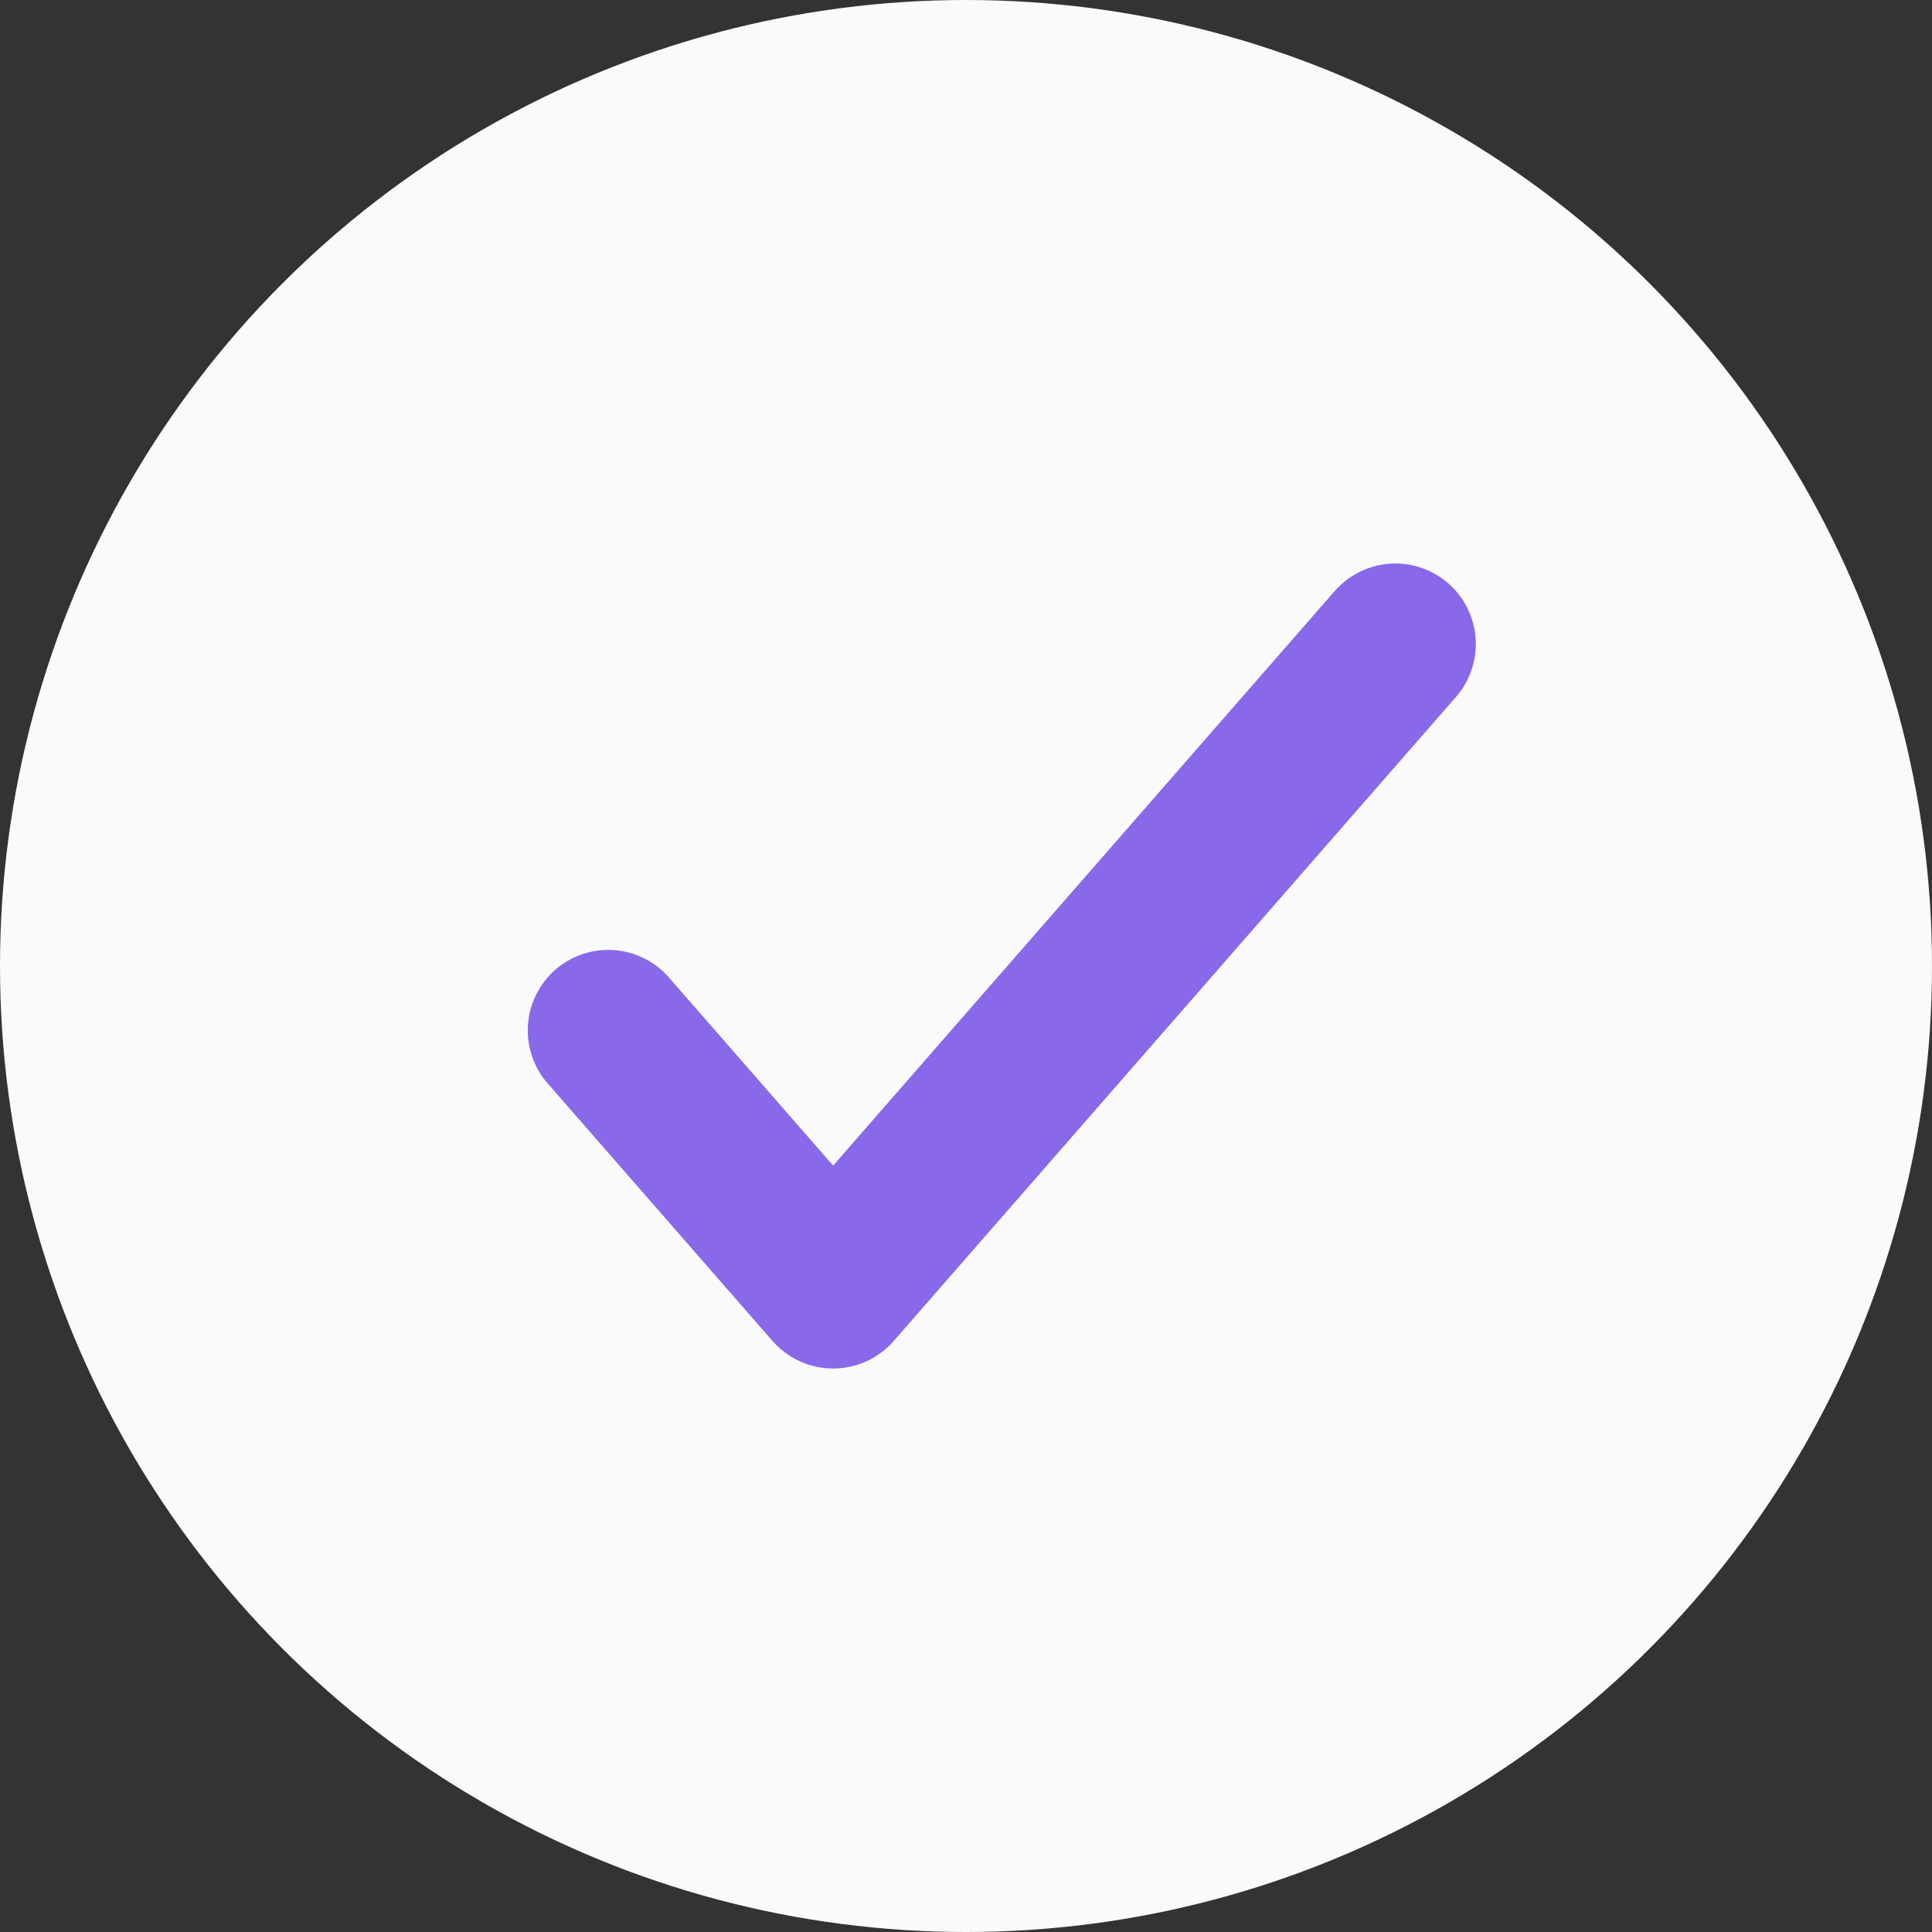
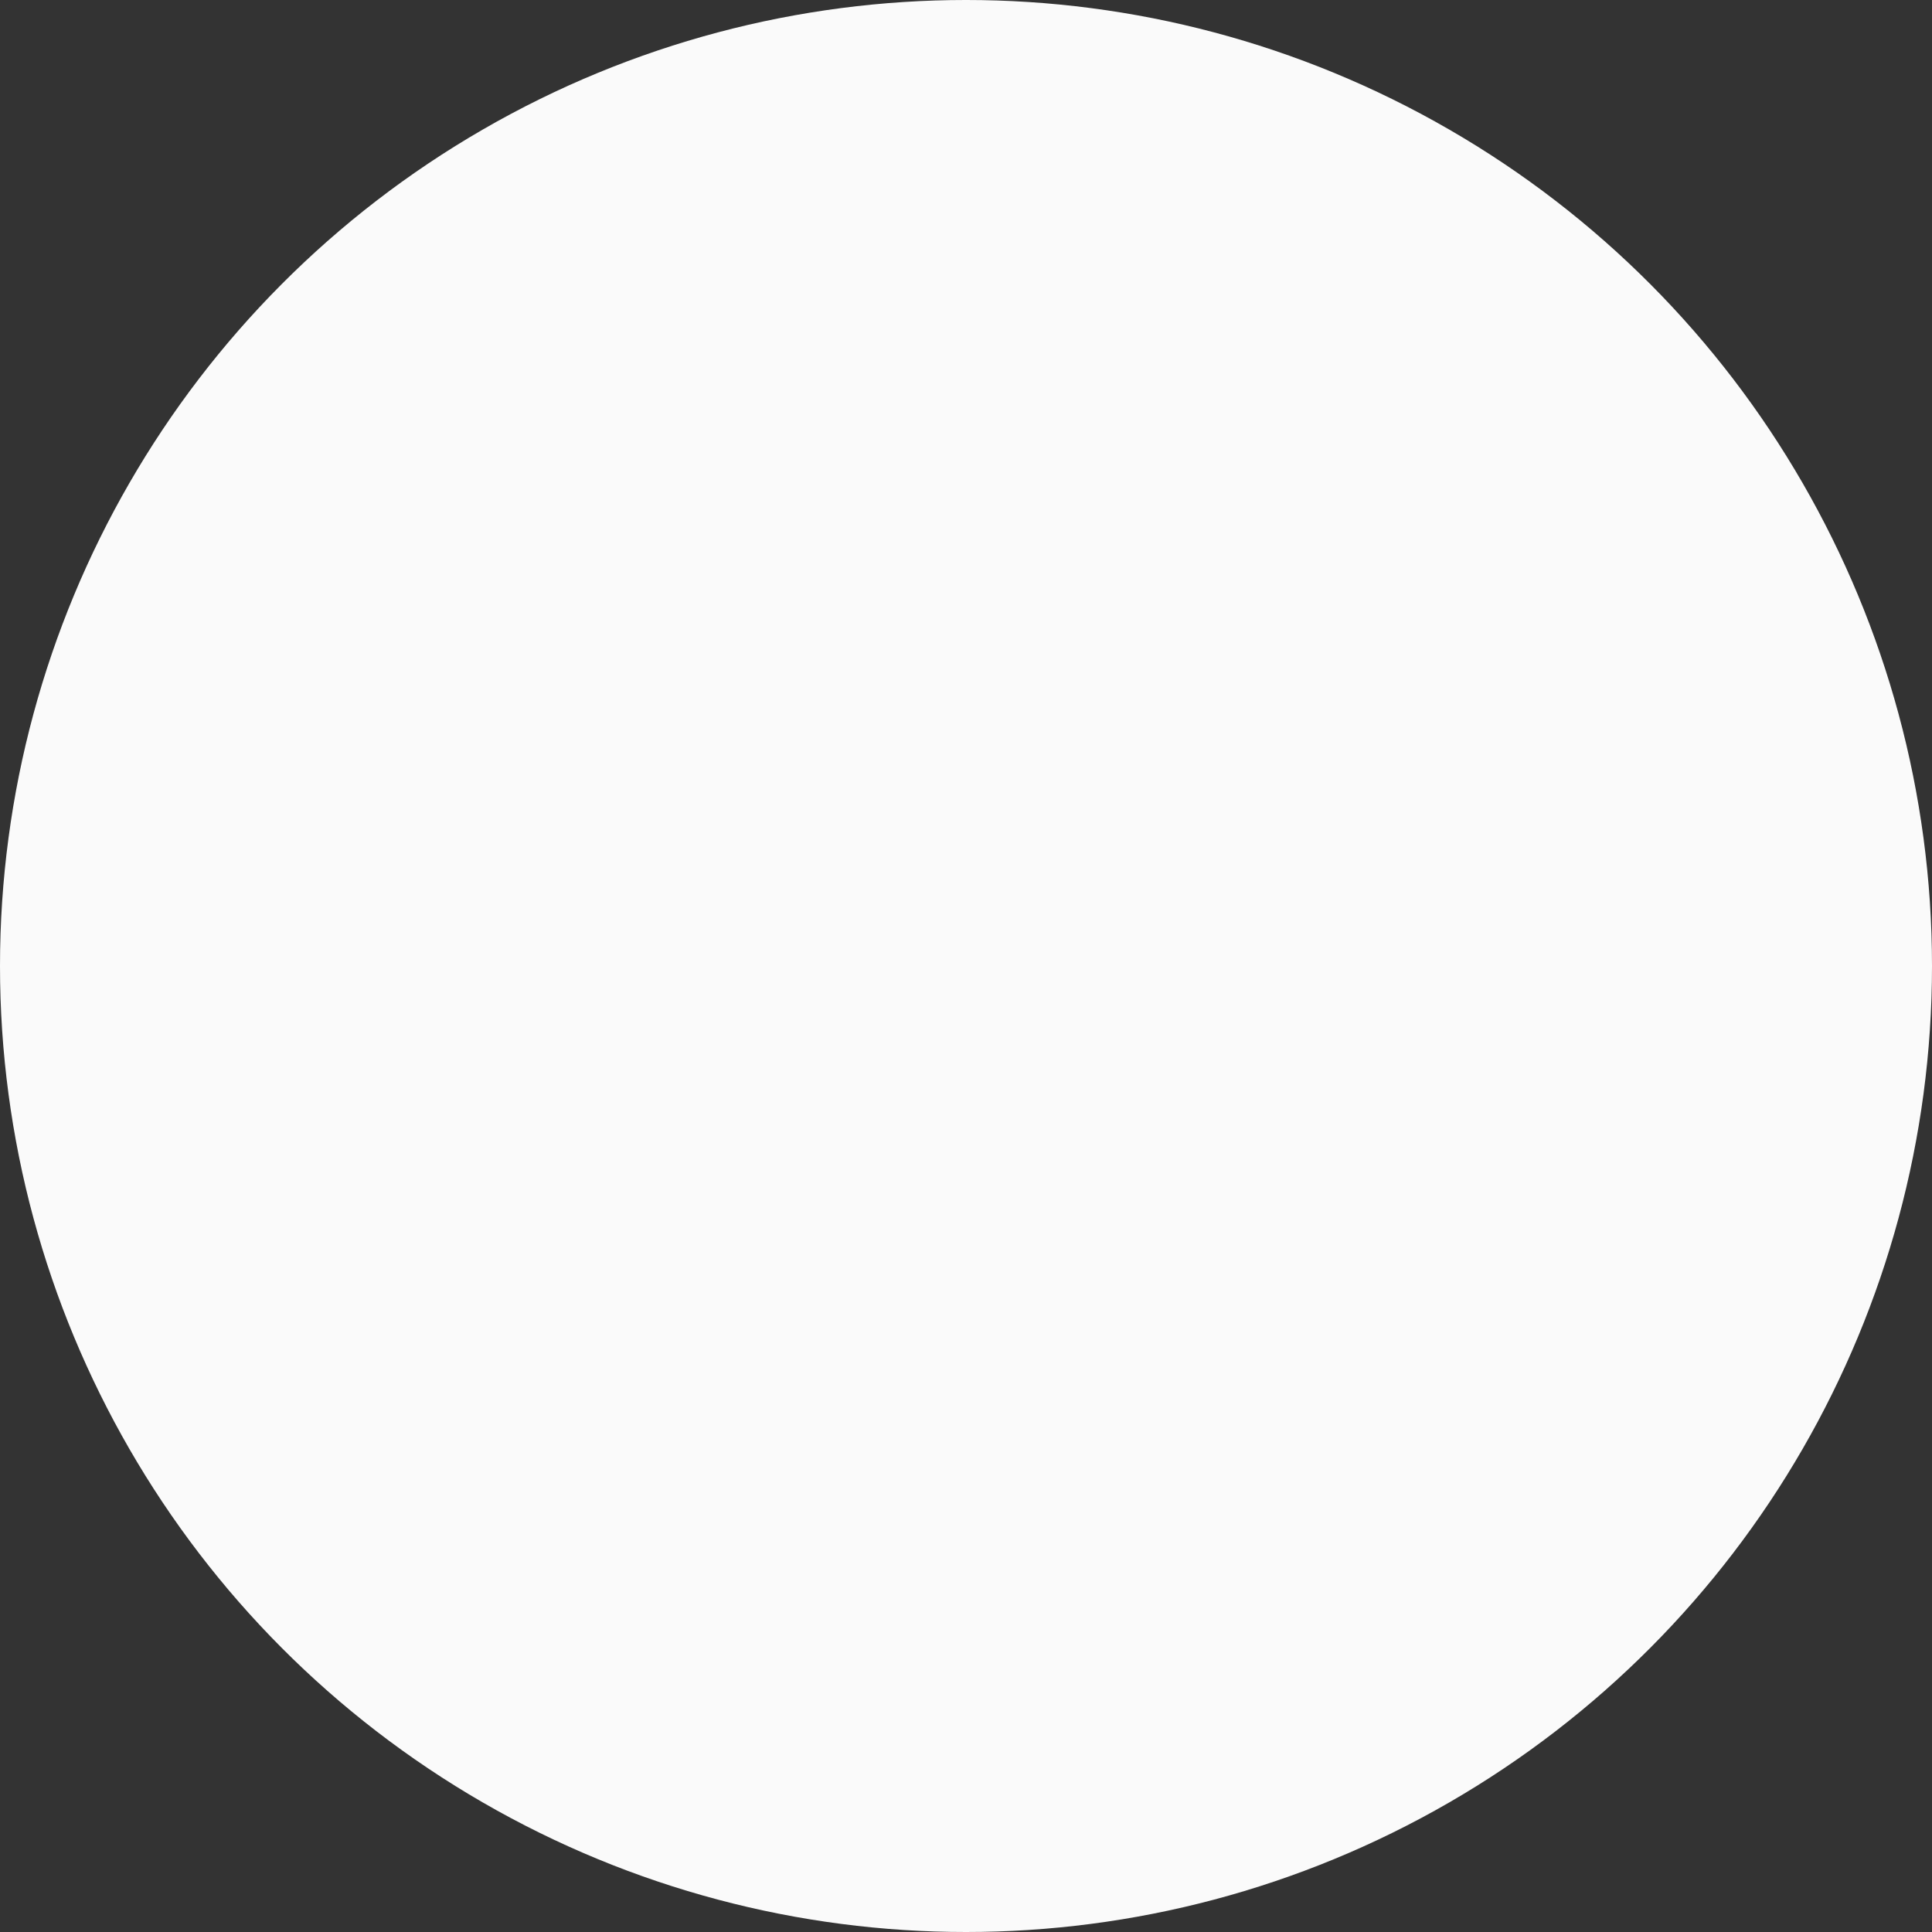
<svg xmlns="http://www.w3.org/2000/svg" width="18" height="18" viewBox="0 0 18 18" fill="none">
  <rect x="0" y="0" width="18" height="18" fill="#333333" stroke="none" />
  <circle cx="9" cy="9" r="9" fill="#FAFAFA" />
-   <path d="M5.667 9.6L7.762 12L13 6" stroke="#8968E9" stroke-width="1.5" stroke-linecap="round" stroke-linejoin="round" />
</svg>